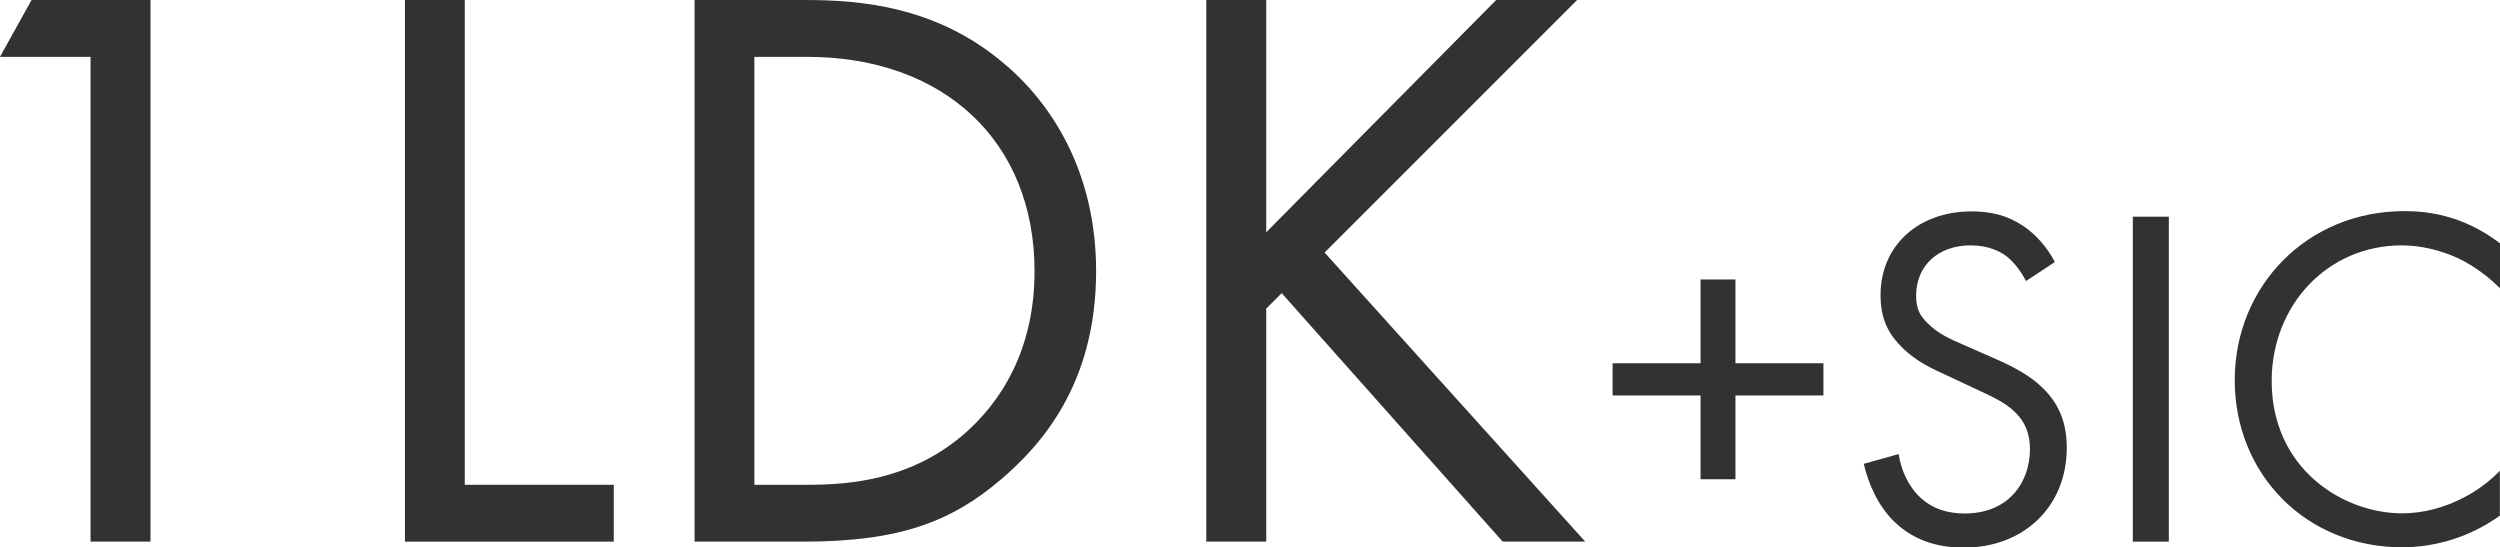
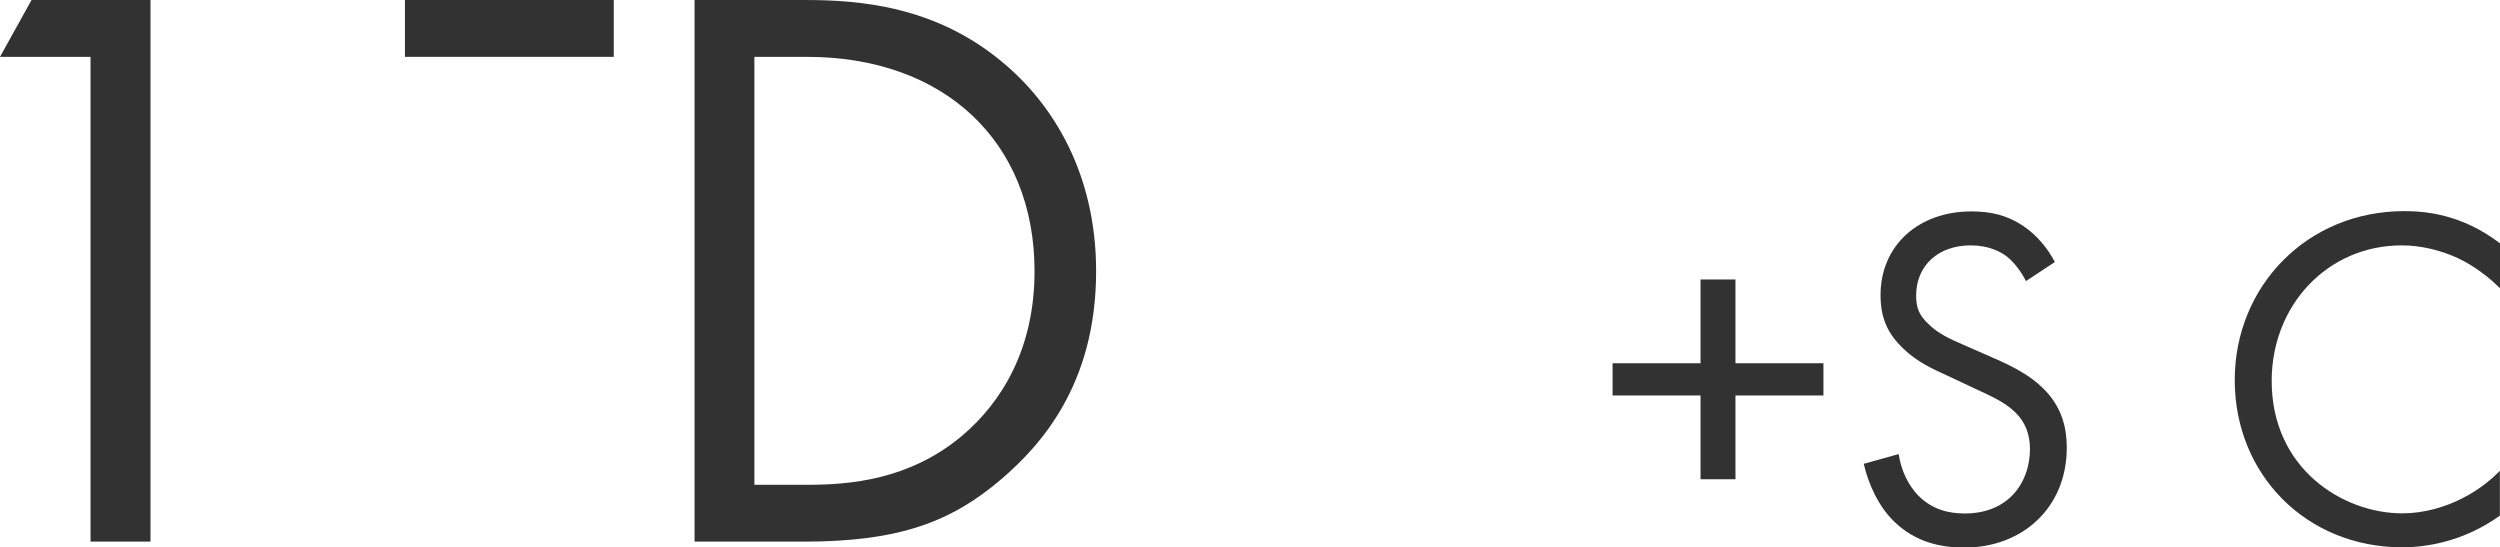
<svg xmlns="http://www.w3.org/2000/svg" id="_200_ldk_58ad_m1_type.svg" data-name=" 200 ldk 58ad m1 type.svg" viewBox="0 0 184.72 40.45">
  <defs>
    <style>
      .cls-1 {
        fill: #323232;
        stroke-width: 0px;
      }

      .cls-2 {
        isolation: isolate;
      }
    </style>
  </defs>
  <g id="_1LDK_SIC" data-name=" 1LDK SIC" class="cls-2">
    <g class="cls-2">
      <path class="cls-1" d="M6.7,4.2H0L2.33,0h8.79v40.02h-4.43V4.2Z" />
-       <path class="cls-1" d="M34.34,0v35.82h11.01v4.2h-15.43V0h4.43Z" />
+       <path class="cls-1" d="M34.34,0h11.01v4.2h-15.43V0h4.43Z" />
      <path class="cls-1" d="M51.33,0h8.13c4.01,0,9.69.42,14.71,4.68,3.65,3.06,6.82,8.16,6.82,15.36,0,8.4-4.13,12.9-7,15.36-3.65,3.12-7.48,4.62-14.59,4.62h-8.08V0ZM55.75,35.82h3.89c3.17,0,7.54-.36,11.42-3.6,2.99-2.52,5.38-6.48,5.38-12.18,0-9.6-6.7-15.84-16.81-15.84h-3.89v31.62Z" />
-       <path class="cls-1" d="M93.56,17.16L110.55,0h5.98l-18.66,18.66,19.26,21.36h-6.1l-16.33-18.36-1.14,1.14v17.22h-4.43V0h4.43v17.16Z" />
    </g>
    <g class="cls-2">
      <path class="cls-1" d="M119.15,26.84h6.5v-6.19h2.58v6.19h6.5v2.38h-6.5v6.19h-2.58v-6.19h-6.5v-2.38Z" />
      <path class="cls-1" d="M149.69,20.76c-.32-.65-.86-1.37-1.4-1.8-.47-.36-1.33-.83-2.69-.83-2.37,0-4.02,1.48-4.02,3.71,0,.94.25,1.48.9,2.09.72.72,1.61,1.12,2.51,1.51l2.3,1.01c1.4.61,2.69,1.26,3.7,2.27,1.22,1.22,1.72,2.63,1.72,4.36,0,4.43-3.27,7.38-7.57,7.38-1.58,0-3.55-.32-5.2-1.94-1.18-1.15-1.9-2.81-2.23-4.25l2.58-.72c.18,1.26.75,2.34,1.44,3.06,1.04,1.04,2.23,1.33,3.45,1.33,3.27,0,4.81-2.34,4.81-4.75,0-1.08-.32-2.02-1.18-2.81-.68-.65-1.62-1.08-2.87-1.66l-2.15-1.01c-.93-.43-2.12-.94-3.19-1.98-1.04-1.01-1.65-2.12-1.65-3.92,0-3.71,2.84-6.19,6.71-6.19,1.47,0,2.66.29,3.84,1.08.97.65,1.79,1.62,2.33,2.66l-2.12,1.4Z" />
-       <path class="cls-1" d="M160.25,16.01v24.01h-2.66v-24.01h2.66Z" />
      <path class="cls-1" d="M184.72,21.3c-.75-.76-1.9-1.66-3.12-2.23-1.26-.58-2.73-.94-4.13-.94-5.53,0-9.62,4.46-9.62,10.01,0,6.52,5.28,9.79,9.65,9.79,1.62,0,3.19-.47,4.45-1.12,1.36-.68,2.33-1.58,2.76-2.02v3.31c-2.66,1.91-5.42,2.34-7.21,2.34-7.11,0-12.38-5.4-12.38-12.35s5.35-12.49,12.53-12.49c1.44,0,4.2.18,7.07,2.38v3.31Z" />
    </g>
  </g>
</svg>